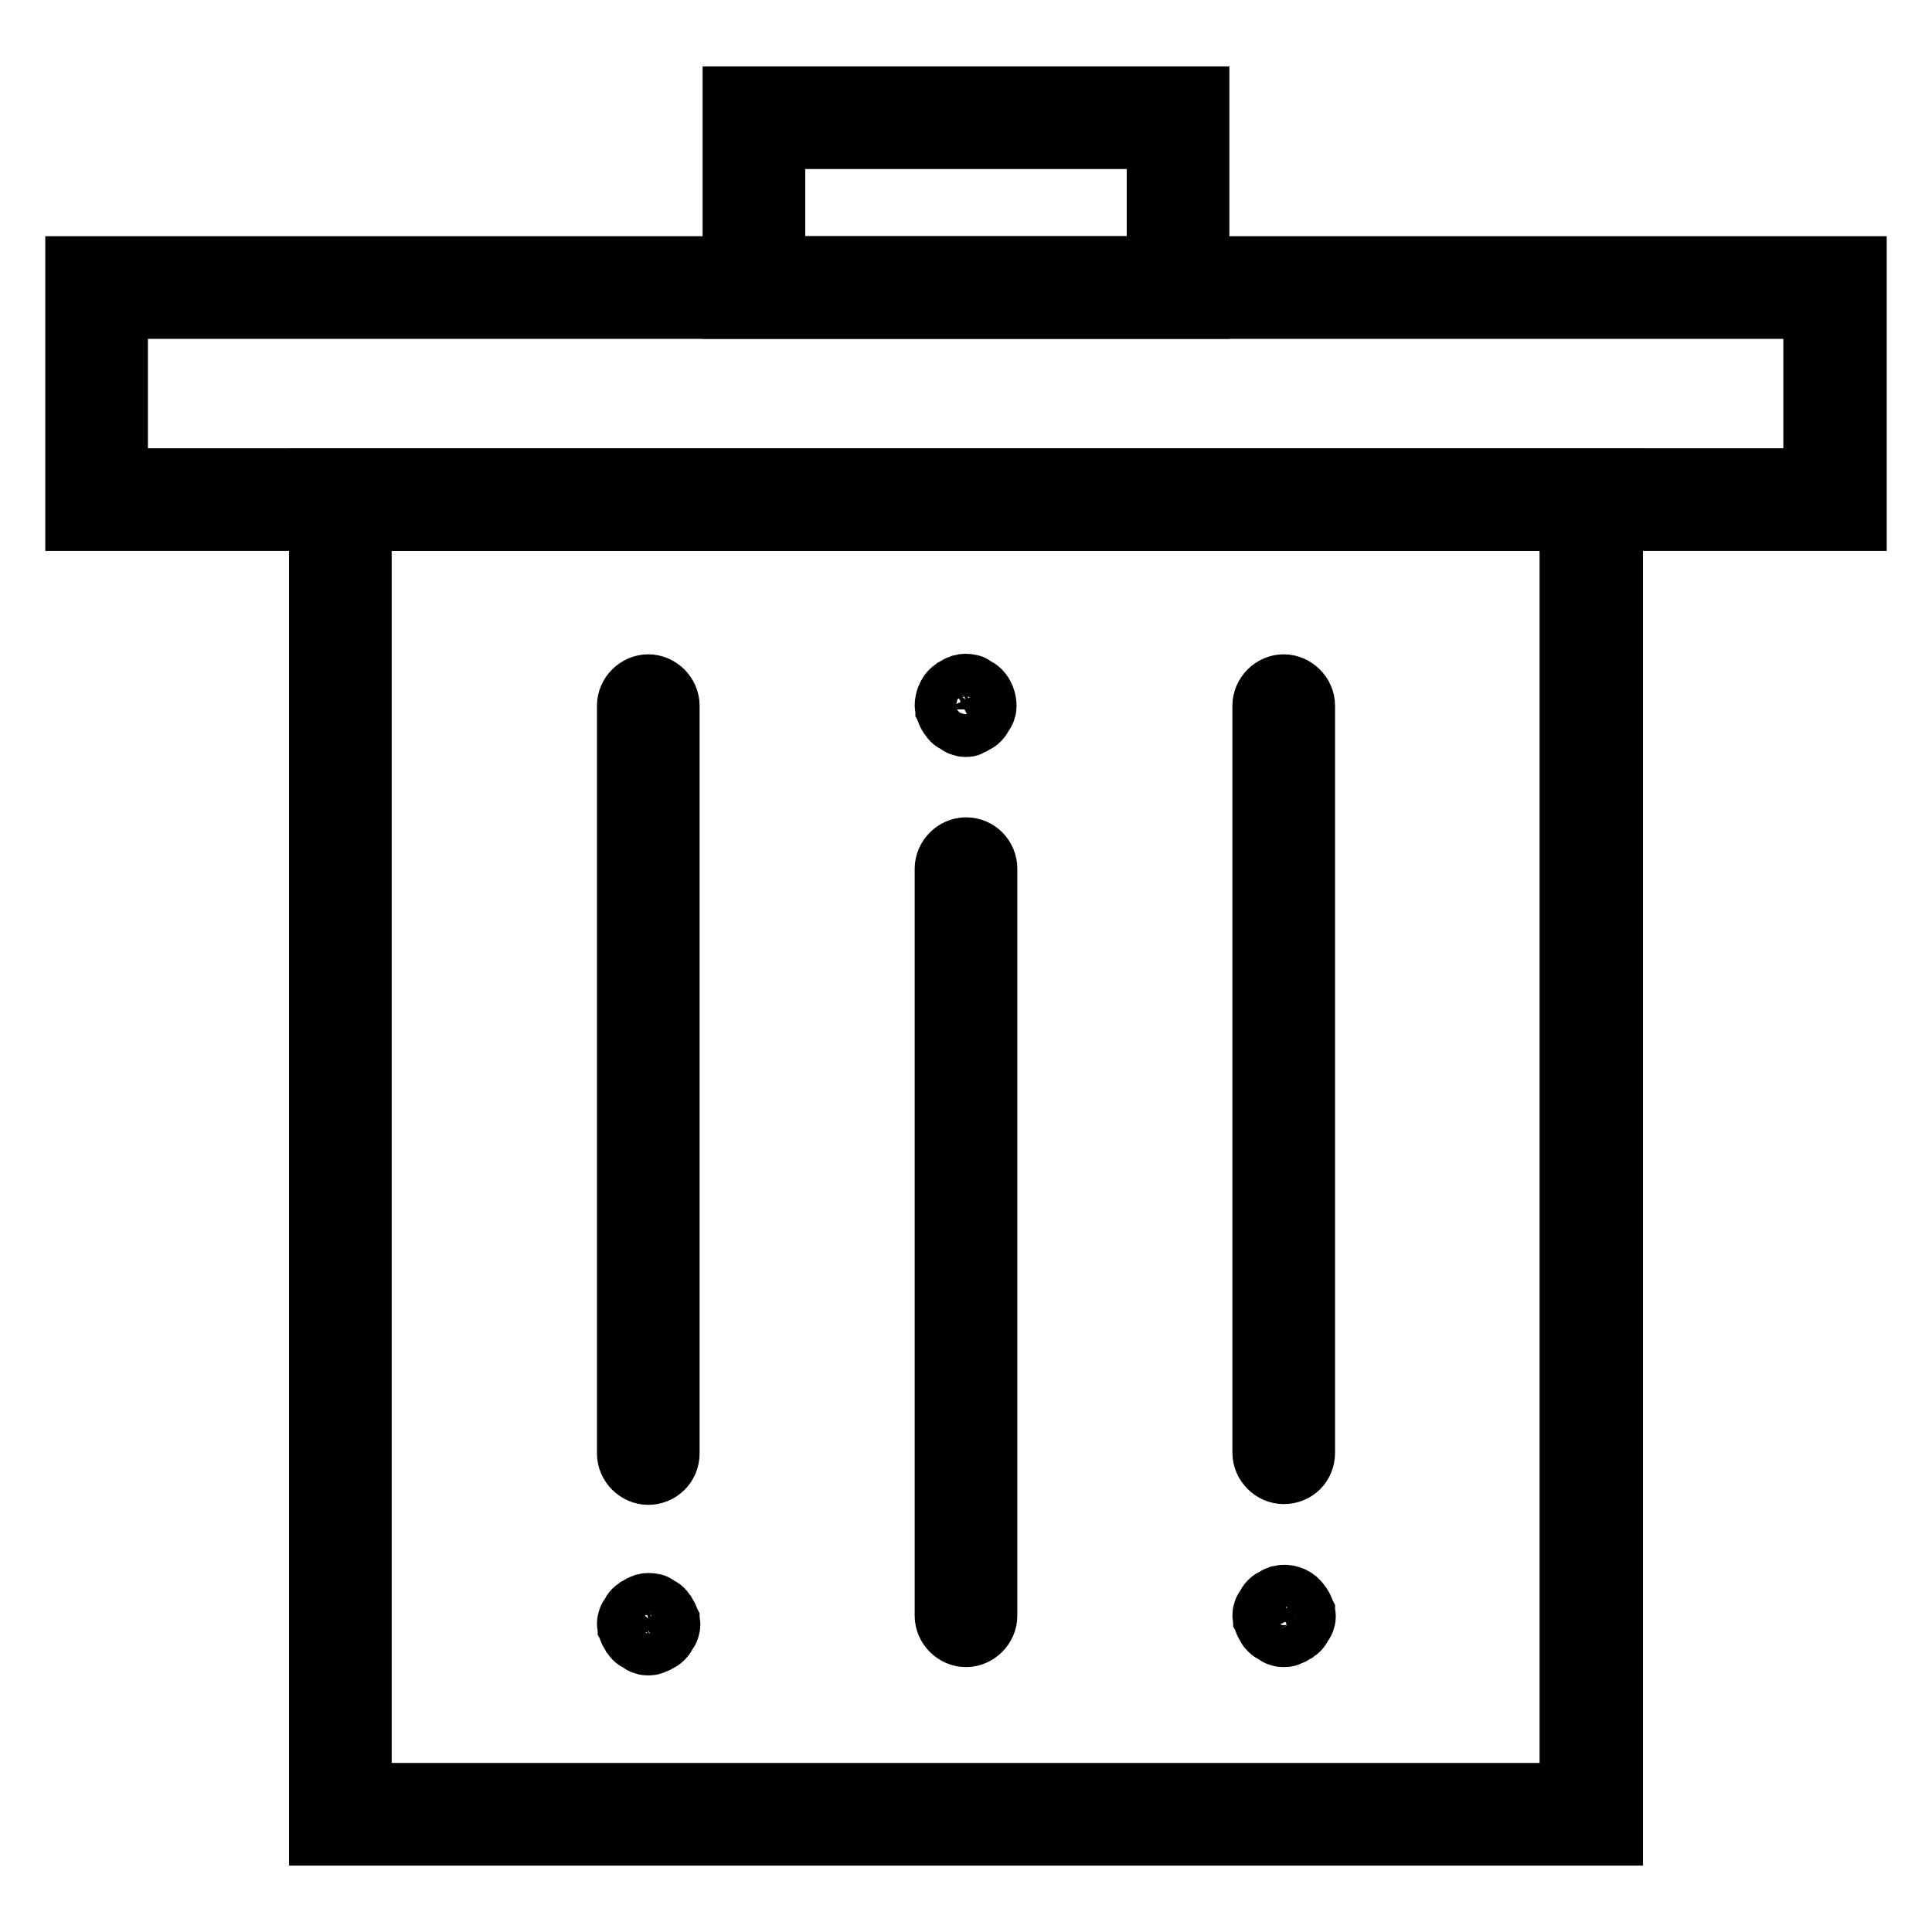
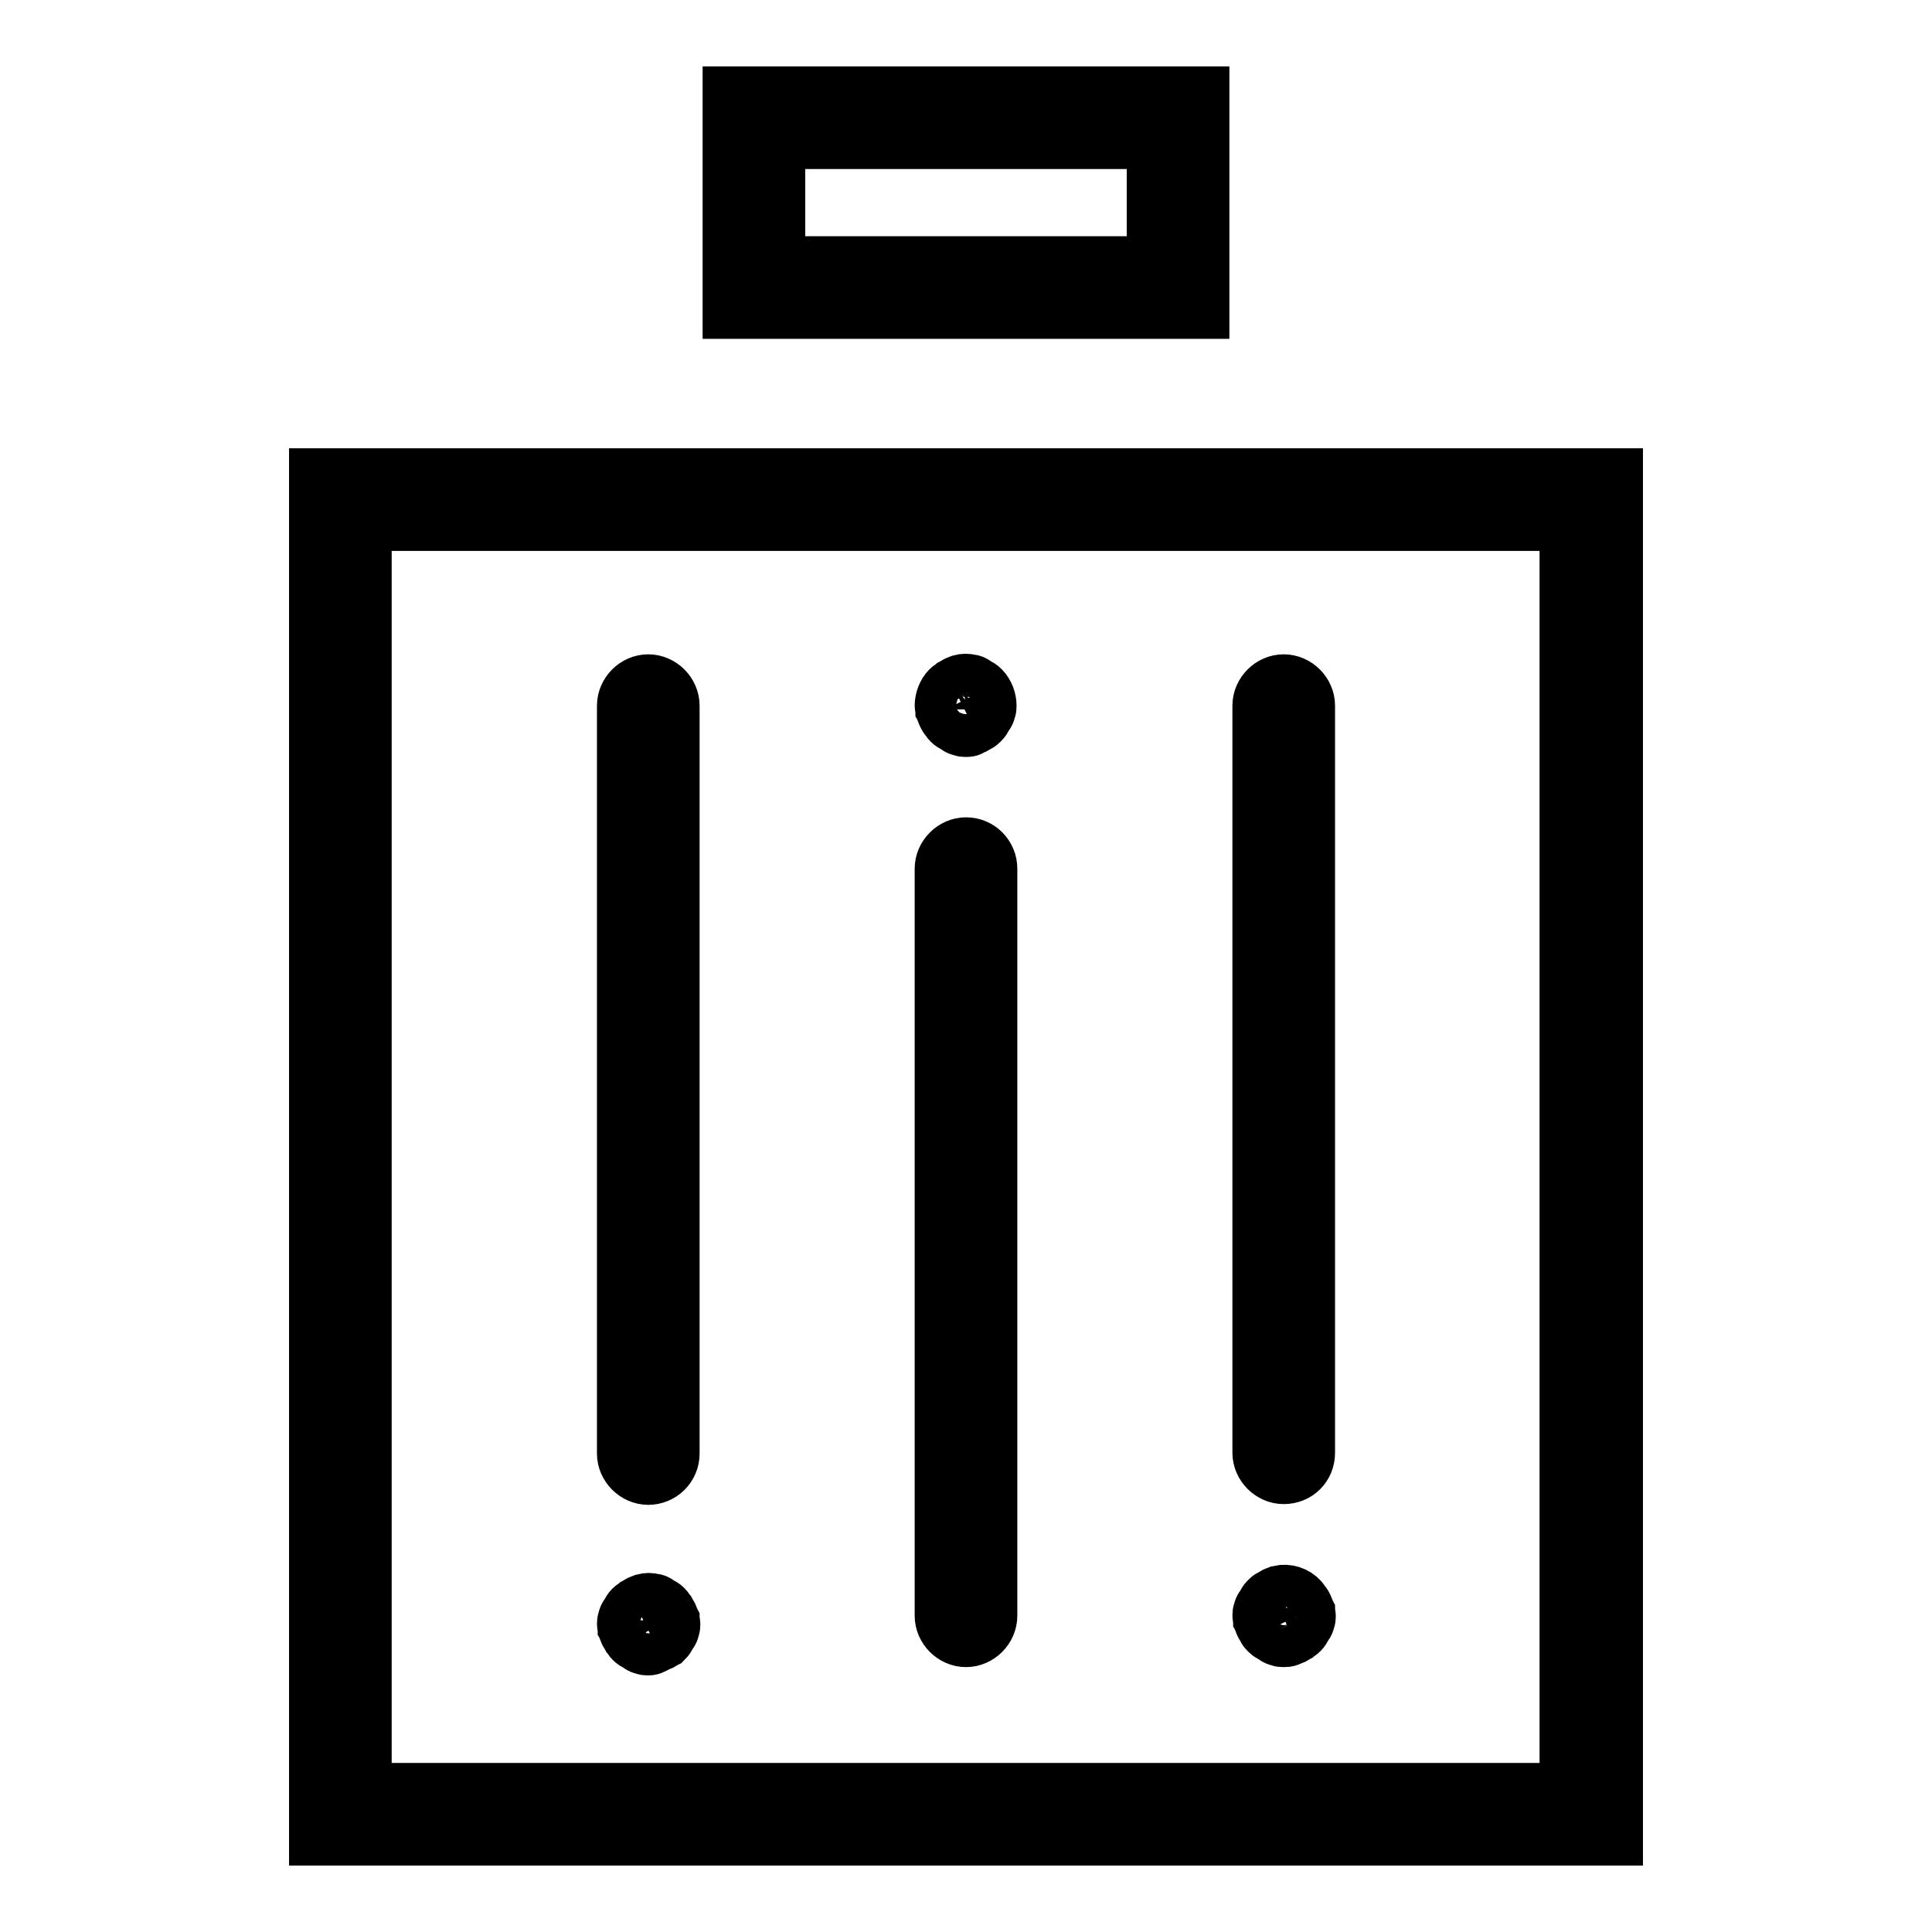
<svg xmlns="http://www.w3.org/2000/svg" version="1.1" x="0px" y="0px" viewBox="0 0 256 256" enable-background="new 0 0 256 256" xml:space="preserve">
  <g>
    <path stroke-width="8" fill-opacity="0" stroke="#000000" d="M213.7,243.2H42.3V63.4h171.4L213.7,243.2L213.7,243.2z M47.9,237.6h160.1V69H47.9V237.6z" />
-     <path stroke-width="8" fill-opacity="0" stroke="#000000" d="M246,69H10V35.3h236L246,69L246,69z M15.6,63.4h224.7V40.9H15.6V63.4z" />
-     <path stroke-width="8" fill-opacity="0" stroke="#000000" d="M158.9,40.9H97.1V12.8h61.8V40.9L158.9,40.9z M102.7,35.3h50.6V18.4h-50.6V35.3z M85.9,195.4 c-1.5,0-2.8-1.3-2.8-2.8V93.5c0-1.5,1.3-2.8,2.8-2.8c1.5,0,2.8,1.3,2.8,2.8v99.1C88.7,194.2,87.4,195.4,85.9,195.4z M85.9,218 c-0.2,0-0.4,0-0.5-0.1c-0.2,0-0.4-0.1-0.5-0.2c-0.2-0.1-0.3-0.2-0.5-0.3c-0.2-0.1-0.3-0.2-0.4-0.3c-0.1-0.1-0.2-0.3-0.3-0.4 c-0.1-0.2-0.2-0.3-0.3-0.5c-0.1-0.2-0.1-0.3-0.2-0.5c0-0.2-0.1-0.4-0.1-0.5s0-0.4,0.1-0.5c0-0.2,0.1-0.4,0.2-0.5 c0.1-0.2,0.2-0.3,0.3-0.5c0.1-0.2,0.2-0.3,0.3-0.4c0.1-0.1,0.3-0.2,0.4-0.3c0.2-0.1,0.3-0.2,0.5-0.3c0.2-0.1,0.3-0.1,0.5-0.2 c0.4-0.1,0.7-0.1,1.1,0c0.2,0,0.4,0.1,0.5,0.2c0.2,0.1,0.3,0.2,0.5,0.3c0.2,0.1,0.3,0.2,0.4,0.3c0.1,0.1,0.2,0.3,0.3,0.4 c0.1,0.2,0.2,0.3,0.3,0.5c0.1,0.2,0.1,0.3,0.2,0.5c0,0.2,0.1,0.4,0.1,0.5s0,0.4-0.1,0.5c0,0.2-0.1,0.4-0.2,0.5 c-0.1,0.2-0.2,0.3-0.3,0.5c-0.1,0.2-0.2,0.3-0.3,0.4c-0.1,0.1-0.3,0.3-0.4,0.3c-0.2,0.1-0.3,0.2-0.5,0.3c-0.2,0.1-0.3,0.1-0.5,0.2 C86.2,218,86.1,218,85.9,218z M128,216.9c-1.5,0-2.8-1.3-2.8-2.8v-99c0-1.5,1.3-2.8,2.8-2.8c1.6,0,2.8,1.3,2.8,2.8v99 C130.8,215.6,129.5,216.9,128,216.9L128,216.9z M128,96.3c-0.2,0-0.4,0-0.5-0.1c-0.2,0-0.4-0.1-0.5-0.2c-0.2-0.1-0.3-0.2-0.5-0.3 c-0.2-0.1-0.3-0.2-0.4-0.3c-0.1-0.1-0.2-0.3-0.3-0.4s-0.2-0.3-0.3-0.5c-0.1-0.2-0.1-0.3-0.2-0.5c0-0.2-0.1-0.4-0.1-0.5 c0-0.7,0.3-1.5,0.8-2c0.1-0.1,0.3-0.2,0.4-0.3c0.2-0.1,0.3-0.2,0.5-0.3c0.2-0.1,0.3-0.1,0.5-0.2c0.4-0.1,0.7-0.1,1.1,0 c0.2,0,0.4,0.1,0.5,0.2c0.2,0.1,0.3,0.2,0.5,0.3c0.2,0.1,0.3,0.2,0.4,0.3c0.5,0.5,0.8,1.3,0.8,2c0,0.2,0,0.4-0.1,0.5 c0,0.2-0.1,0.4-0.2,0.5c-0.1,0.2-0.2,0.3-0.3,0.5s-0.2,0.3-0.3,0.4c-0.1,0.1-0.3,0.3-0.4,0.3c-0.2,0.1-0.3,0.2-0.5,0.3 c-0.2,0.1-0.3,0.1-0.5,0.2C128.4,96.3,128.2,96.3,128,96.3L128,96.3z M170.1,195.3c-1.5,0-2.8-1.3-2.8-2.8v-99 c0-1.5,1.3-2.8,2.8-2.8s2.8,1.3,2.8,2.8v99C172.9,194.1,171.7,195.3,170.1,195.3z M170.1,216.9c-0.2,0-0.4,0-0.5-0.1 c-0.2,0-0.4-0.1-0.5-0.2c-0.2-0.1-0.3-0.2-0.5-0.3c-0.2-0.1-0.3-0.2-0.4-0.3s-0.3-0.3-0.3-0.4c-0.1-0.2-0.2-0.3-0.3-0.5 c-0.1-0.2-0.1-0.3-0.2-0.5c0-0.2-0.1-0.4-0.1-0.5c0-0.2,0-0.4,0.1-0.5c0-0.2,0.1-0.4,0.2-0.5c0.1-0.2,0.2-0.3,0.3-0.5 c0.1-0.2,0.2-0.3,0.3-0.4s0.3-0.3,0.4-0.3c0.2-0.1,0.3-0.2,0.5-0.3c0.2-0.1,0.3-0.1,0.5-0.2c0.9-0.2,1.9,0.1,2.5,0.8 c0.1,0.1,0.2,0.3,0.3,0.4s0.2,0.3,0.3,0.5c0.1,0.2,0.1,0.3,0.2,0.5c0,0.2,0.1,0.4,0.1,0.5c0,0.2,0,0.4-0.1,0.5 c0,0.2-0.1,0.4-0.2,0.5c-0.1,0.2-0.2,0.3-0.3,0.5s-0.2,0.3-0.3,0.4s-0.3,0.2-0.4,0.3c-0.2,0.1-0.3,0.2-0.5,0.3 c-0.2,0.1-0.3,0.1-0.5,0.2C170.5,216.9,170.3,216.9,170.1,216.9L170.1,216.9z" />
+     <path stroke-width="8" fill-opacity="0" stroke="#000000" d="M158.9,40.9H97.1V12.8h61.8V40.9L158.9,40.9z M102.7,35.3h50.6V18.4h-50.6V35.3z M85.9,195.4 c-1.5,0-2.8-1.3-2.8-2.8V93.5c0-1.5,1.3-2.8,2.8-2.8c1.5,0,2.8,1.3,2.8,2.8v99.1C88.7,194.2,87.4,195.4,85.9,195.4z M85.9,218 c-0.2,0-0.4,0-0.5-0.1c-0.2,0-0.4-0.1-0.5-0.2c-0.2-0.1-0.3-0.2-0.5-0.3c-0.2-0.1-0.3-0.2-0.4-0.3c-0.1-0.1-0.2-0.3-0.3-0.4 c-0.1-0.2-0.2-0.3-0.3-0.5c-0.1-0.2-0.1-0.3-0.2-0.5c0-0.2-0.1-0.4-0.1-0.5s0-0.4,0.1-0.5c0-0.2,0.1-0.4,0.2-0.5 c0.1-0.2,0.2-0.3,0.3-0.5c0.1-0.2,0.2-0.3,0.3-0.4c0.1-0.1,0.3-0.2,0.4-0.3c0.2-0.1,0.3-0.2,0.5-0.3c0.2-0.1,0.3-0.1,0.5-0.2 c0.4-0.1,0.7-0.1,1.1,0c0.2,0,0.4,0.1,0.5,0.2c0.2,0.1,0.3,0.2,0.5,0.3c0.2,0.1,0.3,0.2,0.4,0.3c0.1,0.1,0.2,0.3,0.3,0.4 c0.1,0.2,0.2,0.3,0.3,0.5c0.1,0.2,0.1,0.3,0.2,0.5c0,0.2,0.1,0.4,0.1,0.5s0,0.4-0.1,0.5c0,0.2-0.1,0.4-0.2,0.5 c-0.1,0.2-0.2,0.3-0.3,0.5c-0.1,0.2-0.2,0.3-0.3,0.4c-0.2,0.1-0.3,0.2-0.5,0.3c-0.2,0.1-0.3,0.1-0.5,0.2 C86.2,218,86.1,218,85.9,218z M128,216.9c-1.5,0-2.8-1.3-2.8-2.8v-99c0-1.5,1.3-2.8,2.8-2.8c1.6,0,2.8,1.3,2.8,2.8v99 C130.8,215.6,129.5,216.9,128,216.9L128,216.9z M128,96.3c-0.2,0-0.4,0-0.5-0.1c-0.2,0-0.4-0.1-0.5-0.2c-0.2-0.1-0.3-0.2-0.5-0.3 c-0.2-0.1-0.3-0.2-0.4-0.3c-0.1-0.1-0.2-0.3-0.3-0.4s-0.2-0.3-0.3-0.5c-0.1-0.2-0.1-0.3-0.2-0.5c0-0.2-0.1-0.4-0.1-0.5 c0-0.7,0.3-1.5,0.8-2c0.1-0.1,0.3-0.2,0.4-0.3c0.2-0.1,0.3-0.2,0.5-0.3c0.2-0.1,0.3-0.1,0.5-0.2c0.4-0.1,0.7-0.1,1.1,0 c0.2,0,0.4,0.1,0.5,0.2c0.2,0.1,0.3,0.2,0.5,0.3c0.2,0.1,0.3,0.2,0.4,0.3c0.5,0.5,0.8,1.3,0.8,2c0,0.2,0,0.4-0.1,0.5 c0,0.2-0.1,0.4-0.2,0.5c-0.1,0.2-0.2,0.3-0.3,0.5s-0.2,0.3-0.3,0.4c-0.1,0.1-0.3,0.3-0.4,0.3c-0.2,0.1-0.3,0.2-0.5,0.3 c-0.2,0.1-0.3,0.1-0.5,0.2C128.4,96.3,128.2,96.3,128,96.3L128,96.3z M170.1,195.3c-1.5,0-2.8-1.3-2.8-2.8v-99 c0-1.5,1.3-2.8,2.8-2.8s2.8,1.3,2.8,2.8v99C172.9,194.1,171.7,195.3,170.1,195.3z M170.1,216.9c-0.2,0-0.4,0-0.5-0.1 c-0.2,0-0.4-0.1-0.5-0.2c-0.2-0.1-0.3-0.2-0.5-0.3c-0.2-0.1-0.3-0.2-0.4-0.3s-0.3-0.3-0.3-0.4c-0.1-0.2-0.2-0.3-0.3-0.5 c-0.1-0.2-0.1-0.3-0.2-0.5c0-0.2-0.1-0.4-0.1-0.5c0-0.2,0-0.4,0.1-0.5c0-0.2,0.1-0.4,0.2-0.5c0.1-0.2,0.2-0.3,0.3-0.5 c0.1-0.2,0.2-0.3,0.3-0.4s0.3-0.3,0.4-0.3c0.2-0.1,0.3-0.2,0.5-0.3c0.2-0.1,0.3-0.1,0.5-0.2c0.9-0.2,1.9,0.1,2.5,0.8 c0.1,0.1,0.2,0.3,0.3,0.4s0.2,0.3,0.3,0.5c0.1,0.2,0.1,0.3,0.2,0.5c0,0.2,0.1,0.4,0.1,0.5c0,0.2,0,0.4-0.1,0.5 c0,0.2-0.1,0.4-0.2,0.5c-0.1,0.2-0.2,0.3-0.3,0.5s-0.2,0.3-0.3,0.4s-0.3,0.2-0.4,0.3c-0.2,0.1-0.3,0.2-0.5,0.3 c-0.2,0.1-0.3,0.1-0.5,0.2C170.5,216.9,170.3,216.9,170.1,216.9L170.1,216.9z" />
  </g>
</svg>